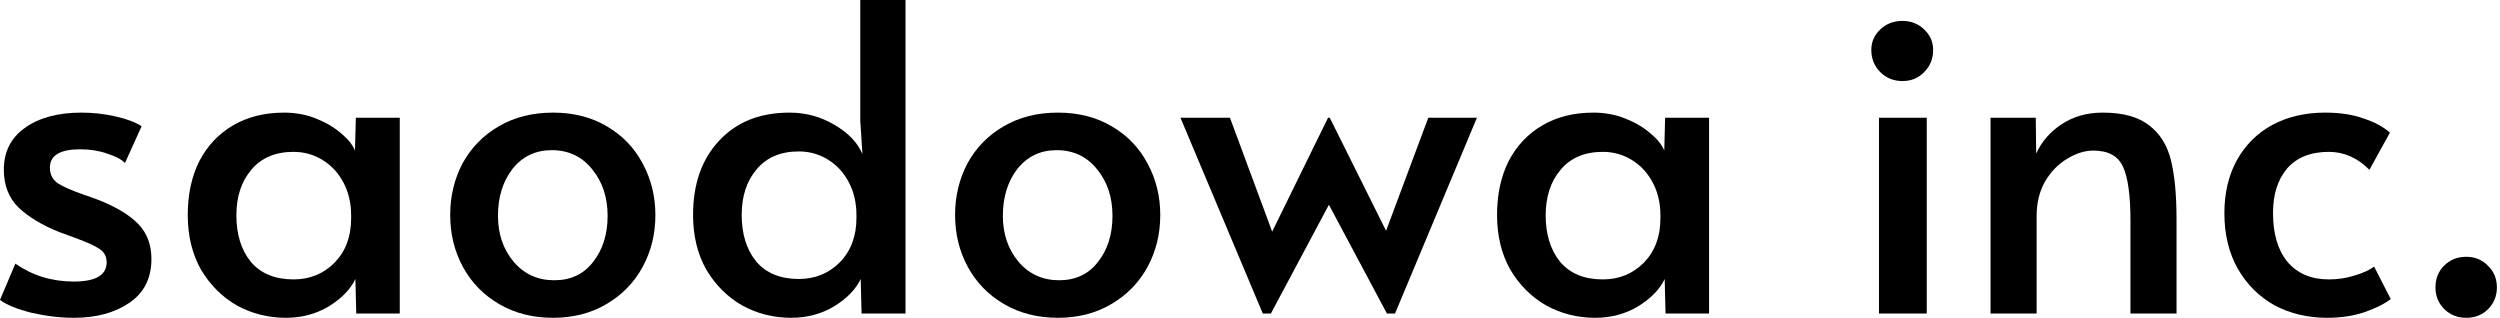
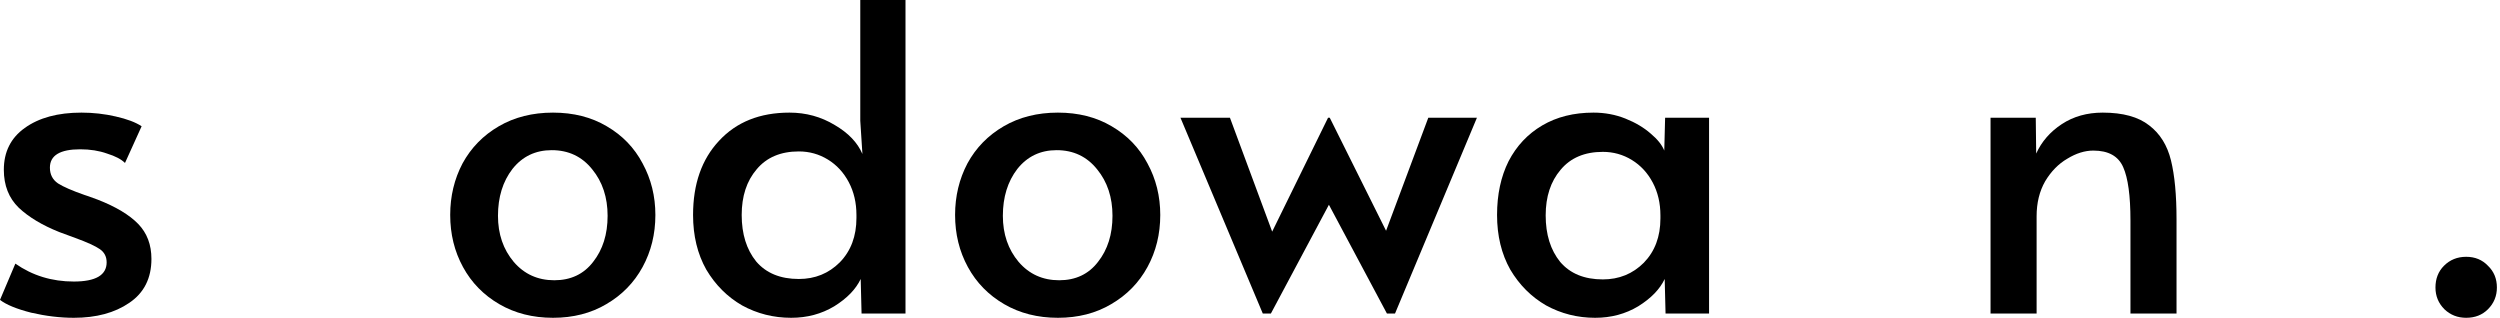
<svg xmlns="http://www.w3.org/2000/svg" width="236" height="30" viewBox="0 0 236 30" fill="none">
  <path d="M232.807 30C232.002 30 231.317 29.732 230.754 29.195C230.19 28.631 229.908 27.946 229.908 27.141C229.908 26.309 230.176 25.624 230.713 25.087C231.277 24.523 231.975 24.242 232.807 24.242C233.64 24.242 234.324 24.523 234.861 25.087C235.425 25.624 235.707 26.309 235.707 27.141C235.707 27.946 235.425 28.631 234.861 29.195C234.324 29.732 233.64 30 232.807 30Z" fill="black" />
-   <path d="M219.687 30C217.862 30 216.211 29.611 214.734 28.832C213.284 28.027 212.13 26.886 211.271 25.409C210.412 23.906 209.982 22.148 209.982 20.134C209.982 18.228 210.372 16.564 211.15 15.141C211.956 13.691 213.07 12.577 214.492 11.799C215.942 11.02 217.607 10.631 219.486 10.631C220.909 10.631 222.13 10.819 223.15 11.195C224.197 11.544 225.016 11.987 225.607 12.524L223.674 16.027C222.546 14.899 221.271 14.336 219.848 14.336C218.13 14.336 216.815 14.859 215.902 15.906C215.016 16.953 214.573 18.349 214.573 20.094C214.573 22.081 215.029 23.624 215.942 24.725C216.882 25.826 218.184 26.376 219.848 26.376C220.68 26.376 221.486 26.255 222.264 26.013C223.07 25.772 223.687 25.49 224.117 25.168L225.687 28.228C225.097 28.684 224.264 29.101 223.19 29.477C222.143 29.826 220.976 30 219.687 30Z" fill="black" />
  <path d="M187.907 11.114H192.176L192.216 14.497C192.726 13.369 193.532 12.443 194.632 11.718C195.733 10.993 197.022 10.631 198.498 10.631C200.404 10.631 201.867 11.034 202.887 11.839C203.907 12.617 204.592 13.718 204.941 15.141C205.29 16.564 205.464 18.416 205.464 20.698V29.597H201.115V20.819C201.115 18.483 200.887 16.805 200.431 15.785C199.975 14.738 199.035 14.215 197.612 14.215C196.807 14.215 195.988 14.47 195.156 14.98C194.324 15.463 193.626 16.174 193.062 17.114C192.525 18.054 192.256 19.154 192.256 20.416V29.597H187.907V11.114Z" fill="black" />
-   <path d="M177.376 11.114H181.886V29.597H177.376V11.114ZM179.591 7.651C178.758 7.651 178.061 7.369 177.497 6.805C176.933 6.242 176.651 5.544 176.651 4.711C176.651 3.96 176.933 3.315 177.497 2.779C178.061 2.242 178.758 1.973 179.591 1.973C180.396 1.973 181.081 2.242 181.644 2.779C182.208 3.315 182.49 3.96 182.49 4.711C182.49 5.544 182.208 6.242 181.644 6.805C181.107 7.369 180.423 7.651 179.591 7.651Z" fill="black" />
  <path d="M150.583 30C148.919 30 147.375 29.611 145.952 28.832C144.556 28.027 143.429 26.899 142.57 25.45C141.738 23.973 141.322 22.255 141.322 20.295C141.322 18.362 141.684 16.671 142.409 15.222C143.16 13.772 144.221 12.644 145.59 11.839C146.959 11.034 148.57 10.631 150.422 10.631C151.496 10.631 152.503 10.819 153.442 11.195C154.382 11.57 155.174 12.04 155.818 12.604C156.462 13.141 156.892 13.678 157.107 14.215L157.187 11.114H161.335V29.597H157.228L157.147 26.336C156.691 27.302 155.858 28.161 154.65 28.913C153.442 29.638 152.087 30 150.583 30ZM151.308 26.376C152.838 26.376 154.127 25.852 155.174 24.805C156.221 23.732 156.744 22.336 156.744 20.617V20.336C156.744 19.181 156.503 18.148 156.019 17.235C155.536 16.322 154.879 15.611 154.046 15.101C153.214 14.591 152.301 14.336 151.308 14.336C149.59 14.336 148.261 14.899 147.322 16.027C146.382 17.128 145.912 18.564 145.912 20.336C145.912 22.134 146.368 23.597 147.281 24.725C148.221 25.826 149.563 26.376 151.308 26.376Z" fill="black" />
  <path d="M125.449 19.329L119.972 29.597H119.207L111.435 11.114H116.107L120.093 21.866L125.368 11.114H125.529L130.845 21.785L134.831 11.114H139.422L131.69 29.597H130.925L125.449 19.329Z" fill="black" />
  <path d="M99.865 30C97.959 30 96.267 29.57 94.791 28.711C93.314 27.852 92.174 26.684 91.368 25.208C90.563 23.732 90.16 22.094 90.16 20.295C90.16 18.523 90.549 16.899 91.328 15.423C92.133 13.946 93.274 12.778 94.751 11.919C96.227 11.06 97.932 10.631 99.865 10.631C101.798 10.631 103.489 11.06 104.939 11.919C106.415 12.778 107.543 13.946 108.321 15.423C109.127 16.899 109.529 18.523 109.529 20.295C109.529 22.094 109.127 23.732 108.321 25.208C107.516 26.684 106.375 27.852 104.898 28.711C103.449 29.57 101.771 30 99.865 30ZM99.986 26.456C101.543 26.456 102.764 25.879 103.65 24.725C104.563 23.57 105.019 22.121 105.019 20.376C105.019 18.631 104.536 17.168 103.57 15.987C102.603 14.778 101.328 14.175 99.744 14.175C98.214 14.175 96.979 14.765 96.039 15.946C95.127 17.128 94.67 18.604 94.67 20.376C94.67 22.094 95.167 23.544 96.16 24.725C97.153 25.879 98.429 26.456 99.986 26.456Z" fill="black" />
  <path d="M74.687 30C73.022 30 71.479 29.611 70.056 28.832C68.66 28.027 67.532 26.899 66.673 25.45C65.841 23.973 65.425 22.255 65.425 20.295C65.425 17.369 66.244 15.034 67.881 13.289C69.519 11.517 71.734 10.631 74.526 10.631C76.083 10.631 77.505 11.02 78.794 11.799C80.083 12.55 80.955 13.463 81.412 14.537L81.21 11.396V0H85.479V29.597H81.331L81.25 26.336C80.794 27.302 79.962 28.161 78.754 28.913C77.546 29.638 76.19 30 74.687 30ZM75.412 26.336C76.942 26.336 78.23 25.812 79.277 24.765C80.324 23.691 80.848 22.295 80.848 20.577V20.295C80.848 19.141 80.606 18.107 80.123 17.195C79.64 16.282 78.982 15.57 78.15 15.06C77.317 14.55 76.405 14.295 75.412 14.295C73.693 14.295 72.365 14.859 71.425 15.987C70.485 17.087 70.016 18.523 70.016 20.295C70.016 22.094 70.472 23.557 71.385 24.685C72.324 25.785 73.666 26.336 75.412 26.336Z" fill="black" />
  <path d="M52.203 30C50.297 30 48.606 29.57 47.13 28.711C45.653 27.852 44.512 26.684 43.707 25.208C42.901 23.732 42.499 22.094 42.499 20.295C42.499 18.523 42.888 16.899 43.666 15.423C44.472 13.946 45.613 12.778 47.089 11.919C48.566 11.06 50.27 10.631 52.203 10.631C54.136 10.631 55.828 11.06 57.277 11.919C58.754 12.778 59.881 13.946 60.66 15.423C61.465 16.899 61.868 18.523 61.868 20.295C61.868 22.094 61.465 23.732 60.66 25.208C59.854 26.684 58.713 27.852 57.237 28.711C55.787 29.57 54.109 30 52.203 30ZM52.324 26.456C53.881 26.456 55.103 25.879 55.989 24.725C56.901 23.57 57.358 22.121 57.358 20.376C57.358 18.631 56.874 17.168 55.908 15.987C54.942 14.778 53.666 14.175 52.083 14.175C50.552 14.175 49.317 14.765 48.378 15.946C47.465 17.128 47.009 18.604 47.009 20.376C47.009 22.094 47.505 23.544 48.499 24.725C49.492 25.879 50.767 26.456 52.324 26.456Z" fill="black" />
-   <path d="M26.986 30C25.321 30 23.778 29.611 22.355 28.832C20.959 28.027 19.831 26.899 18.972 25.45C18.14 23.973 17.724 22.255 17.724 20.295C17.724 18.362 18.087 16.671 18.811 15.222C19.563 13.772 20.623 12.644 21.993 11.839C23.362 11.034 24.972 10.631 26.825 10.631C27.899 10.631 28.905 10.819 29.845 11.195C30.785 11.57 31.576 12.04 32.221 12.604C32.865 13.141 33.295 13.678 33.509 14.215L33.59 11.114H37.737V29.597H33.63L33.55 26.336C33.093 27.302 32.261 28.161 31.053 28.913C29.845 29.638 28.489 30 26.986 30ZM27.711 26.376C29.241 26.376 30.529 25.852 31.576 24.805C32.623 23.732 33.147 22.336 33.147 20.617V20.336C33.147 19.181 32.905 18.148 32.422 17.235C31.939 16.322 31.281 15.611 30.449 15.101C29.617 14.591 28.704 14.336 27.711 14.336C25.993 14.336 24.664 14.899 23.724 16.027C22.785 17.128 22.315 18.564 22.315 20.336C22.315 22.134 22.771 23.597 23.684 24.725C24.623 25.826 25.966 26.376 27.711 26.376Z" fill="black" />
  <path d="M6.966 30C5.678 30 4.336 29.839 2.94 29.517C1.57 29.168 0.591 28.765 0 28.309L1.45 24.886C3.06 26.013 4.899 26.577 6.966 26.577C9.034 26.577 10.067 25.973 10.067 24.765C10.067 24.228 9.852 23.812 9.423 23.517C8.993 23.221 8.228 22.872 7.128 22.47L5.597 21.906C3.987 21.262 2.711 20.497 1.772 19.611C0.832 18.698 0.362 17.503 0.362 16.027C0.362 14.336 1.02 13.02 2.336 12.081C3.678 11.114 5.463 10.631 7.691 10.631C8.792 10.631 9.866 10.752 10.913 10.993C11.987 11.235 12.805 11.544 13.369 11.919L11.799 15.383C11.45 15.034 10.886 14.738 10.107 14.497C9.356 14.228 8.51 14.094 7.57 14.094C5.664 14.094 4.711 14.671 4.711 15.825C4.711 16.47 4.966 16.966 5.477 17.315C5.987 17.638 6.819 18 7.973 18.403C8.081 18.43 8.497 18.577 9.221 18.846C10.94 19.517 12.215 20.282 13.047 21.141C13.879 22 14.295 23.101 14.295 24.443C14.295 26.268 13.597 27.651 12.201 28.591C10.832 29.53 9.087 30 6.966 30Z" fill="black" />
</svg>